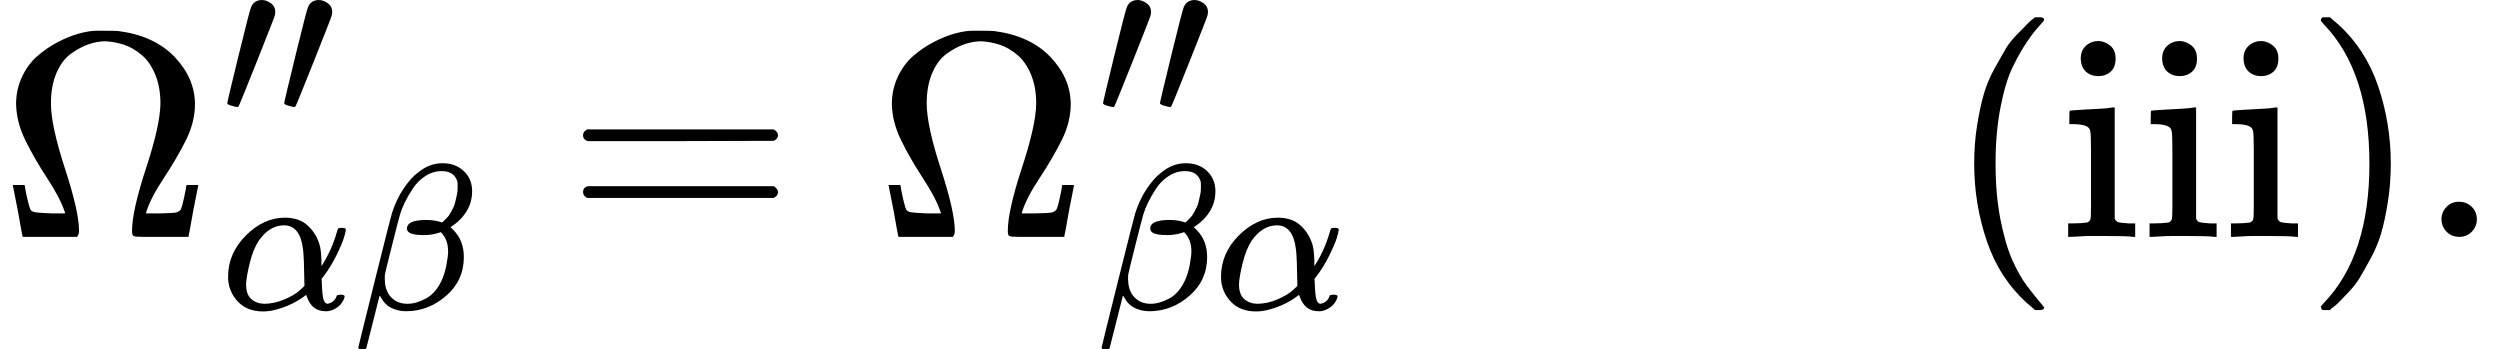
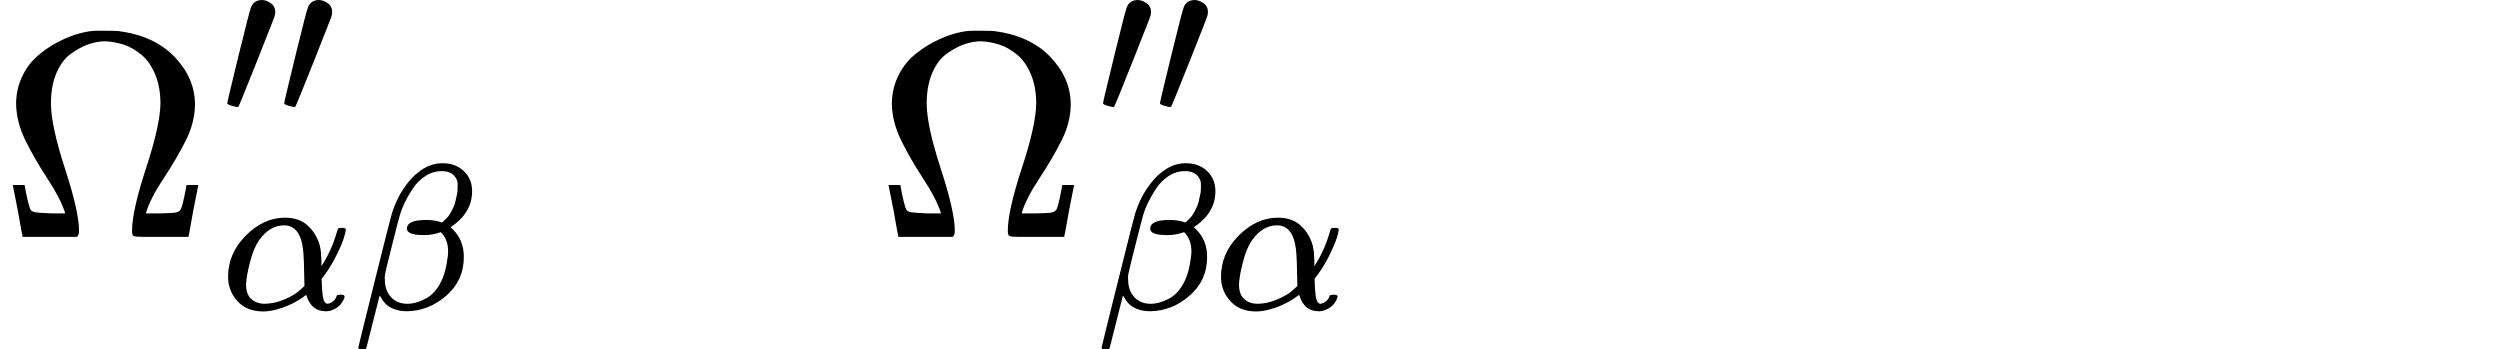
<svg xmlns="http://www.w3.org/2000/svg" xmlns:xlink="http://www.w3.org/1999/xlink" version="1.1" style="vertical-align: -0.869ex;" width="8539.1px" height="1193.2px" viewBox="0 -809 8539.1 1193.2">
  <defs>
    <path id="MJX-1365-TEX-N-3A9" d="M55 454Q55 503 75 546T127 617T197 665T272 695T337 704H352Q396 704 404 703Q527 687 596 615T666 454Q666 392 635 330T559 200T499 83V80H543Q589 81 600 83T617 93Q622 102 629 135T636 172L637 177H677V175L660 89Q645 3 644 2V0H552H488Q461 0 456 3T451 20Q451 89 499 235T548 455Q548 512 530 555T483 622T424 656T361 668Q332 668 303 658T243 626T193 560T174 456Q174 380 222 233T270 20Q270 7 263 0H77V2Q76 3 61 89L44 175V177H84L85 172Q85 171 88 155T96 119T104 93Q109 86 120 84T178 80H222V83Q206 132 162 199T87 329T55 454Z" />
    <path id="MJX-1365-TEX-V-2032" d="M79 43Q73 43 52 49T30 61Q30 68 85 293T146 528Q161 560 198 560Q218 560 240 545T262 501Q262 496 260 486Q259 479 173 263T84 45T79 43Z" />
    <path id="MJX-1365-TEX-I-1D6FC" d="M34 156Q34 270 120 356T309 442Q379 442 421 402T478 304Q484 275 485 237V208Q534 282 560 374Q564 388 566 390T582 393Q603 393 603 385Q603 376 594 346T558 261T497 161L486 147L487 123Q489 67 495 47T514 26Q528 28 540 37T557 60Q559 67 562 68T577 70Q597 70 597 62Q597 56 591 43Q579 19 556 5T512 -10H505Q438 -10 414 62L411 69L400 61Q390 53 370 41T325 18T267 -2T203 -11Q124 -11 79 39T34 156ZM208 26Q257 26 306 47T379 90L403 112Q401 255 396 290Q382 405 304 405Q235 405 183 332Q156 292 139 224T121 120Q121 71 146 49T208 26Z" />
    <path id="MJX-1365-TEX-I-1D6FD" d="M29 -194Q23 -188 23 -186Q23 -183 102 134T186 465Q208 533 243 584T309 658Q365 705 429 705H431Q493 705 533 667T573 570Q573 465 469 396L482 383Q533 332 533 252Q533 139 448 65T257 -10Q227 -10 203 -2T165 17T143 40T131 59T126 65L62 -188Q60 -194 42 -194H29ZM353 431Q392 431 427 419L432 422Q436 426 439 429T449 439T461 453T472 471T484 495T493 524T501 560Q503 569 503 593Q503 611 502 616Q487 667 426 667Q384 667 347 643T286 582T247 514T224 455Q219 439 186 308T152 168Q151 163 151 147Q151 99 173 68Q204 26 260 26Q302 26 349 51T425 137Q441 171 449 214T457 279Q457 337 422 372Q380 358 347 358H337Q258 358 258 389Q258 396 261 403Q275 431 353 431Z" />
-     <path id="MJX-1365-TEX-N-3D" d="M56 347Q56 360 70 367H707Q722 359 722 347Q722 336 708 328L390 327H72Q56 332 56 347ZM56 153Q56 168 72 173H708Q722 163 722 153Q722 140 707 133H70Q56 140 56 153Z" />
-     <path id="MJX-1365-TEX-N-28" d="M94 250Q94 319 104 381T127 488T164 576T202 643T244 695T277 729T302 750H315H319Q333 750 333 741Q333 738 316 720T275 667T226 581T184 443T167 250T184 58T225 -81T274 -167T316 -220T333 -241Q333 -250 318 -250H315H302L274 -226Q180 -141 137 -14T94 250Z" />
-     <path id="MJX-1365-TEX-N-69" d="M69 609Q69 637 87 653T131 669Q154 667 171 652T188 609Q188 579 171 564T129 549Q104 549 87 564T69 609ZM247 0Q232 3 143 3Q132 3 106 3T56 1L34 0H26V46H42Q70 46 91 49Q100 53 102 60T104 102V205V293Q104 345 102 359T88 378Q74 385 41 385H30V408Q30 431 32 431L42 432Q52 433 70 434T106 436Q123 437 142 438T171 441T182 442H185V62Q190 52 197 50T232 46H255V0H247Z" />
-     <path id="MJX-1365-TEX-N-29" d="M60 749L64 750Q69 750 74 750H86L114 726Q208 641 251 514T294 250Q294 182 284 119T261 12T224 -76T186 -143T145 -194T113 -227T90 -246Q87 -249 86 -250H74Q66 -250 63 -250T58 -247T55 -238Q56 -237 66 -225Q221 -64 221 250T66 725Q56 737 55 738Q55 746 60 749Z" />
-     <path id="MJX-1365-TEX-N-2E" d="M78 60Q78 84 95 102T138 120Q162 120 180 104T199 61Q199 36 182 18T139 0T96 17T78 60Z" />
  </defs>
  <g stroke="currentColor" fill="currentColor" stroke-width="0" transform="scale(1,-1)">
    <g>
      <g>
        <g>
          <use xlink:href="#MJX-1365-TEX-N-3A9" />
        </g>
        <g transform="translate(755,413) scale(0.707)">
          <g>
            <use xlink:href="#MJX-1365-TEX-V-2032" />
          </g>
          <g transform="translate(275,0)">
            <use xlink:href="#MJX-1365-TEX-V-2032" />
          </g>
        </g>
        <g transform="translate(755,-247) scale(0.707)">
          <g>
            <use xlink:href="#MJX-1365-TEX-I-1D6FC" />
          </g>
          <g transform="translate(640,0)">
            <use xlink:href="#MJX-1365-TEX-I-1D6FD" />
          </g>
        </g>
      </g>
      <g transform="translate(1935.5,0)">
        <use xlink:href="#MJX-1365-TEX-N-3D" />
      </g>
      <g transform="translate(2991.3,0)">
        <g>
          <use xlink:href="#MJX-1365-TEX-N-3A9" />
        </g>
        <g transform="translate(755,413) scale(0.707)">
          <g>
            <use xlink:href="#MJX-1365-TEX-V-2032" />
          </g>
          <g transform="translate(275,0)">
            <use xlink:href="#MJX-1365-TEX-V-2032" />
          </g>
        </g>
        <g transform="translate(755,-247) scale(0.707)">
          <g>
            <use xlink:href="#MJX-1365-TEX-I-1D6FD" />
          </g>
          <g transform="translate(566,0)">
            <use xlink:href="#MJX-1365-TEX-I-1D6FC" />
          </g>
        </g>
      </g>
      <g transform="translate(4649.1,0)">
        <g />
      </g>
      <g transform="translate(6649.1,0)">
        <use xlink:href="#MJX-1365-TEX-N-28" />
        <use xlink:href="#MJX-1365-TEX-N-69" transform="translate(389,0)" />
        <use xlink:href="#MJX-1365-TEX-N-69" transform="translate(667,0)" />
        <use xlink:href="#MJX-1365-TEX-N-69" transform="translate(945,0)" />
        <use xlink:href="#MJX-1365-TEX-N-29" transform="translate(1223,0)" />
      </g>
      <g transform="translate(8261.1,0)">
        <use xlink:href="#MJX-1365-TEX-N-2E" />
      </g>
    </g>
  </g>
</svg>